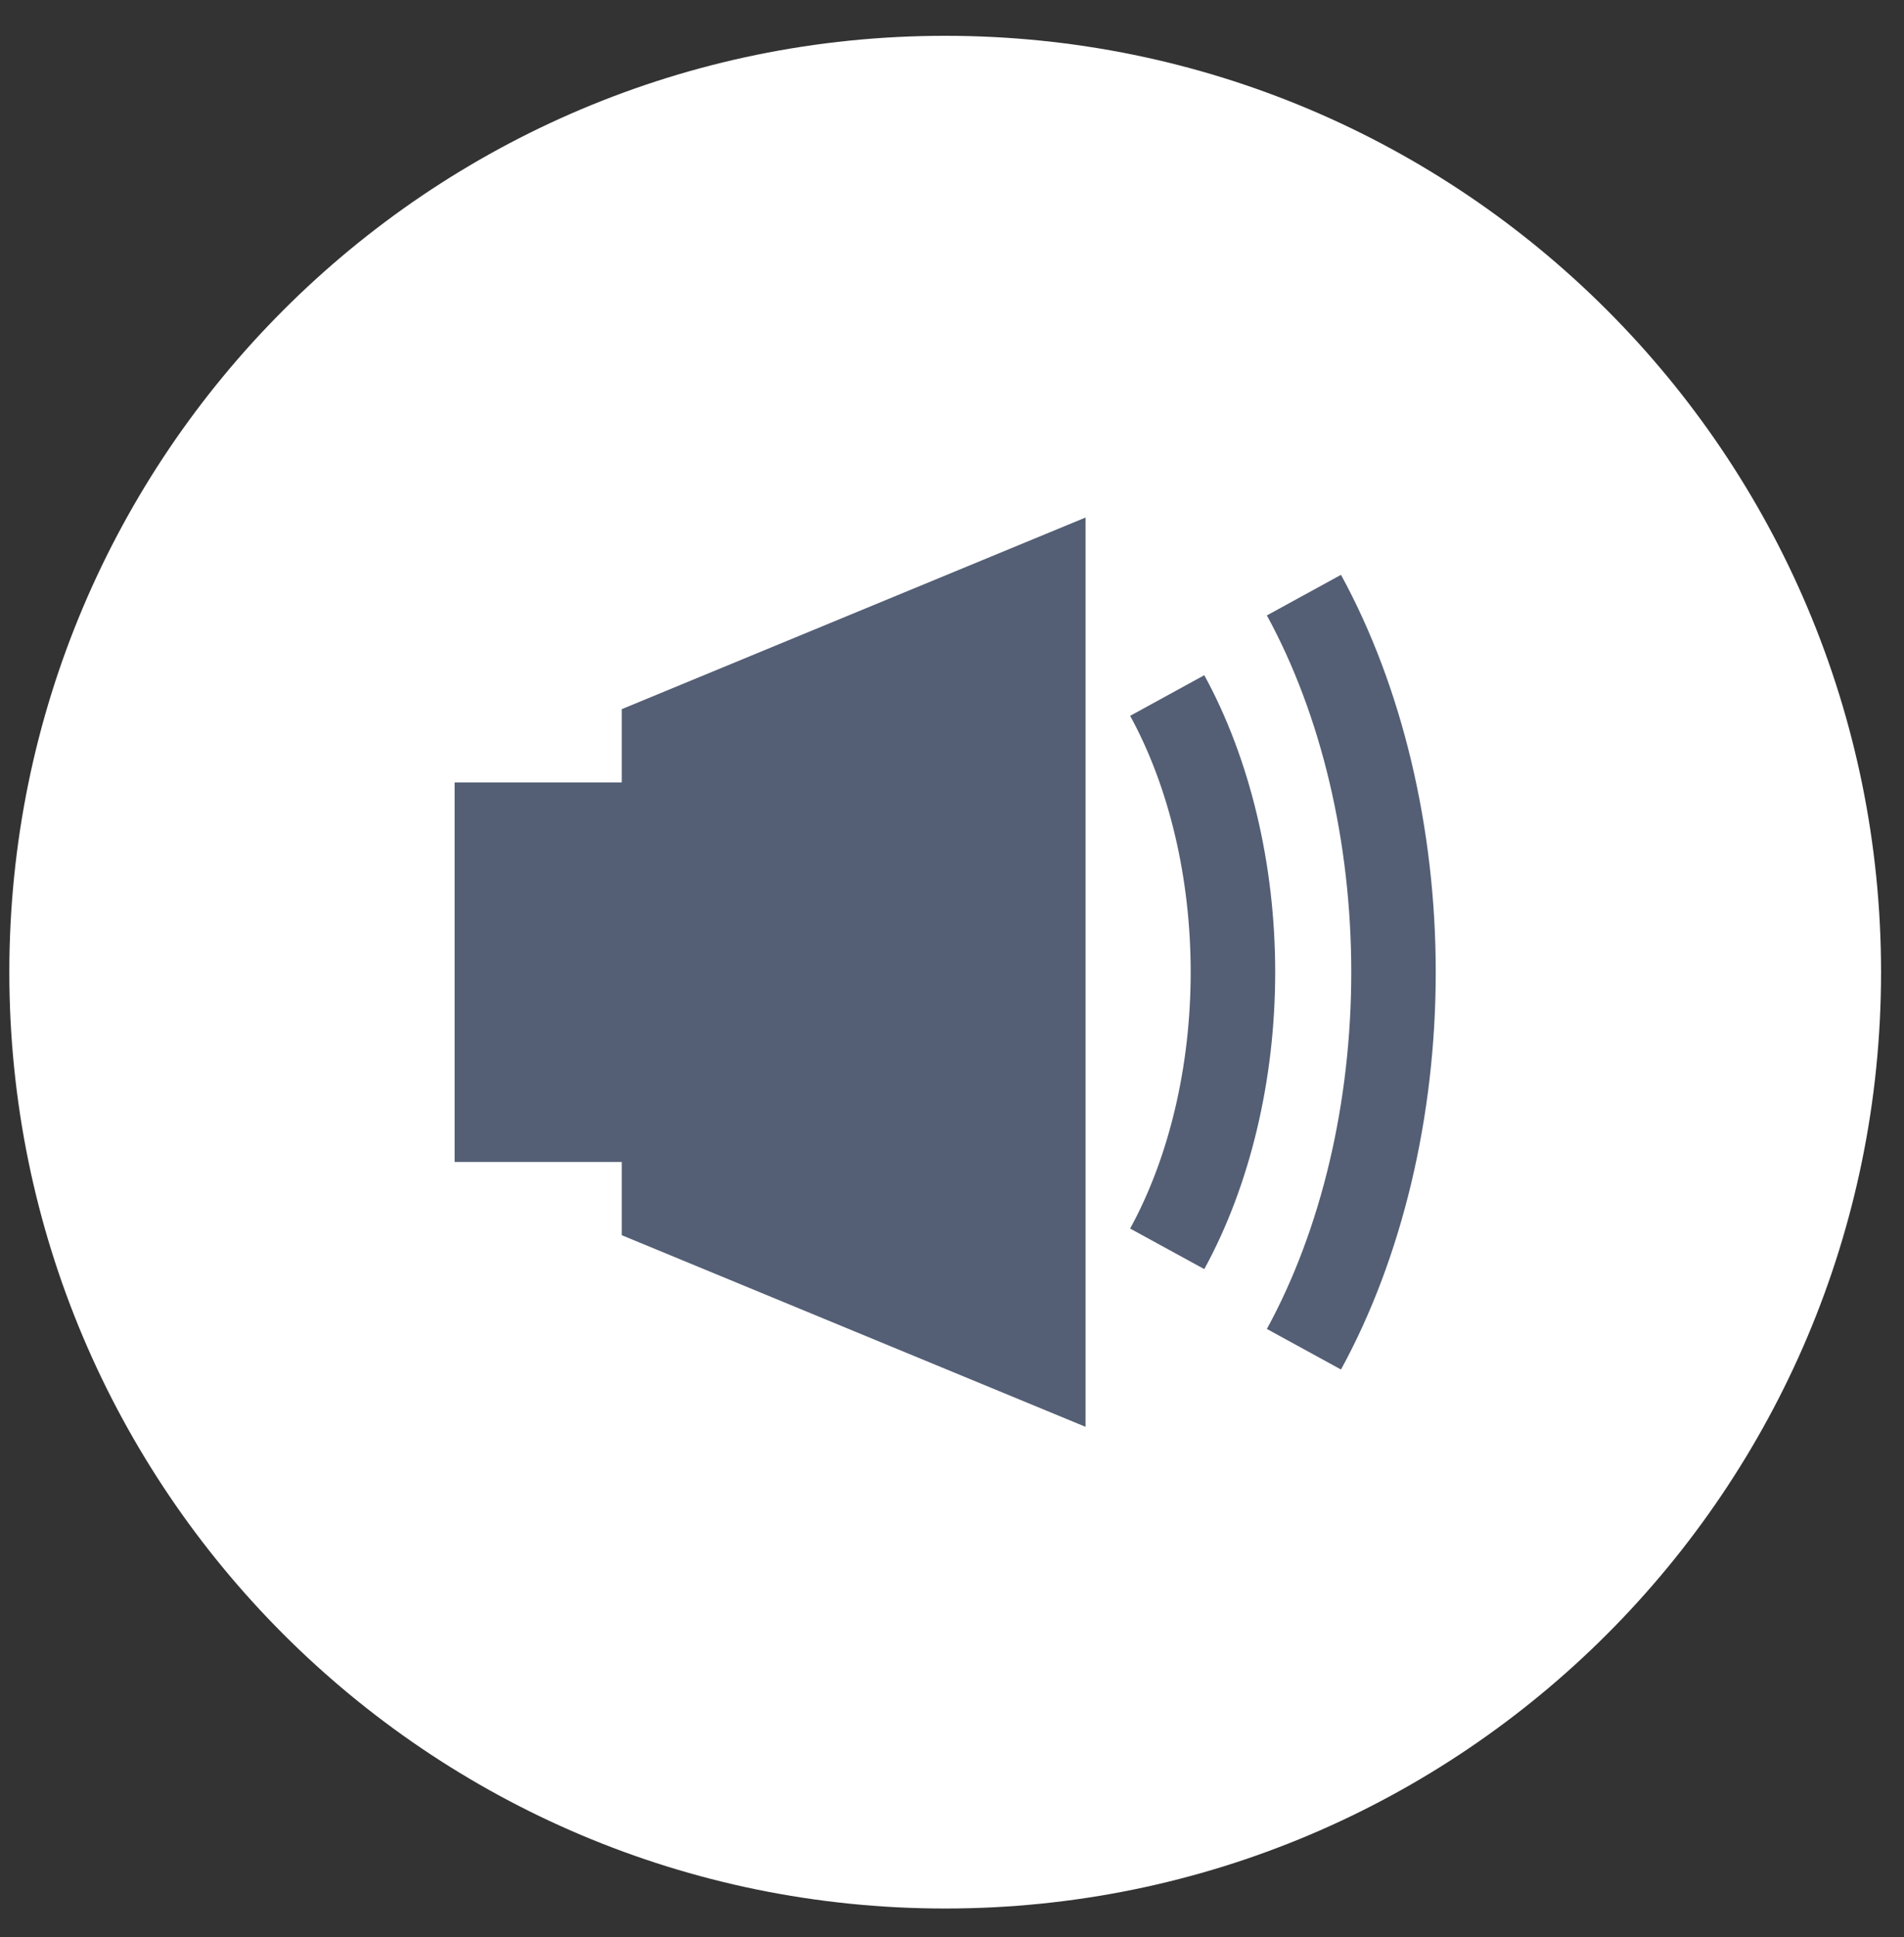
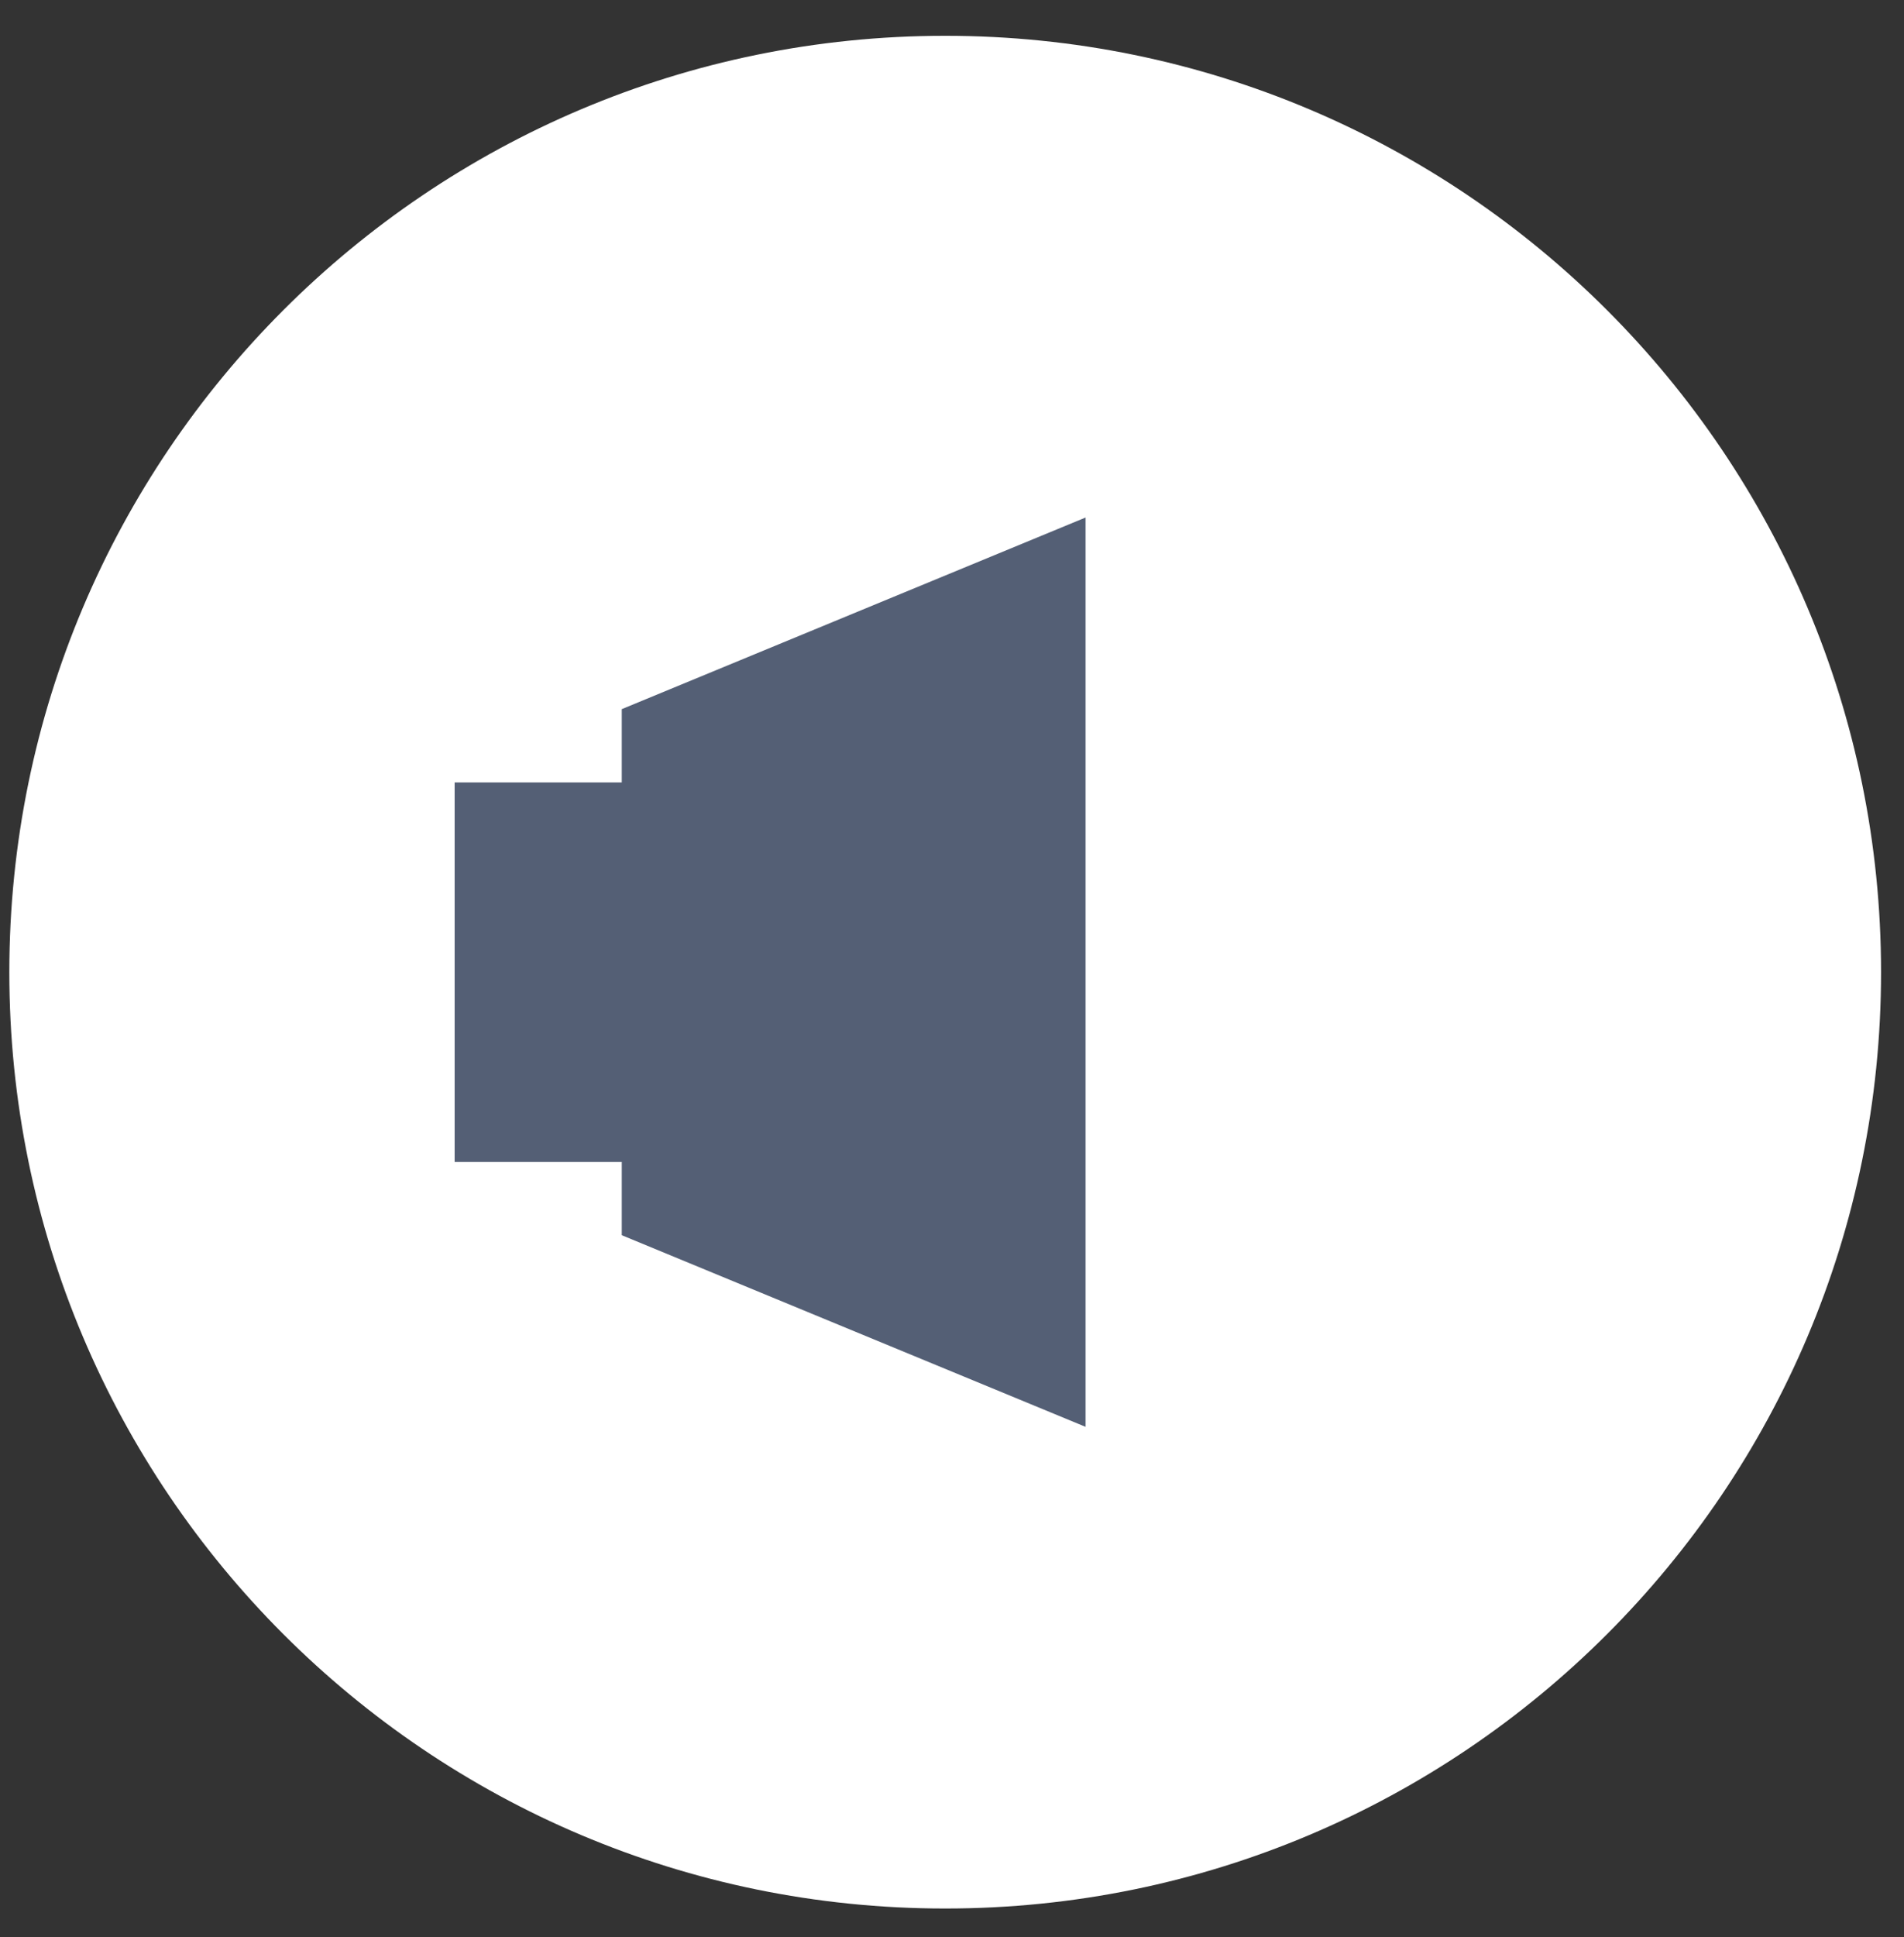
<svg xmlns="http://www.w3.org/2000/svg" width="59px" height="60px" viewBox="0 0 59 60">
  <rect x="0" y="0" width="59" height="60" fill="#333333" stroke="none" />
  <title>Group 10</title>
  <g id="Page-1" stroke="none" stroke-width="1" fill="none" fill-rule="evenodd">
    <g id="Home-v2" transform="translate(-1624, -416)">
      <g id="Group-18" transform="translate(985, 201.151)">
        <g id="Group-10" transform="translate(639.289, 215.958)">
          <path d="M58,29 C58,45.017 45.016,58 29,58 C12.984,58 0,45.017 0,29 C0,12.983 12.984,0 29,0 C45.016,0 58,12.983 58,29" id="Fill-97" fill="#FFFFFF" />
          <polygon id="Fill-99" fill="#545F75" points="13.799 34.878 18.978 34.878 18.978 37.147 33.35 43.082 33.35 29.001 33.35 14.919 18.978 20.854 18.978 23.124 13.799 23.124" />
-           <path d="M34.731,21.061 C35.942,23.271 36.607,26.093 36.607,29 C36.607,31.91 35.942,34.728 34.731,36.941 L37.029,38.197 C38.446,35.606 39.226,32.34 39.226,29 C39.226,25.66 38.446,22.395 37.029,19.803 L34.731,21.061 Z" id="Fill-101" fill="#545F75" />
-           <path d="M41.583,29 C41.583,33.042 40.653,36.967 38.968,40.05 L41.265,41.307 C43.158,37.844 44.201,33.474 44.201,29 C44.201,24.526 43.158,20.157 41.265,16.694 L38.968,17.951 C40.653,21.035 41.583,24.959 41.583,29" id="Fill-103" fill="#545F75" />
        </g>
      </g>
    </g>
  </g>
</svg>